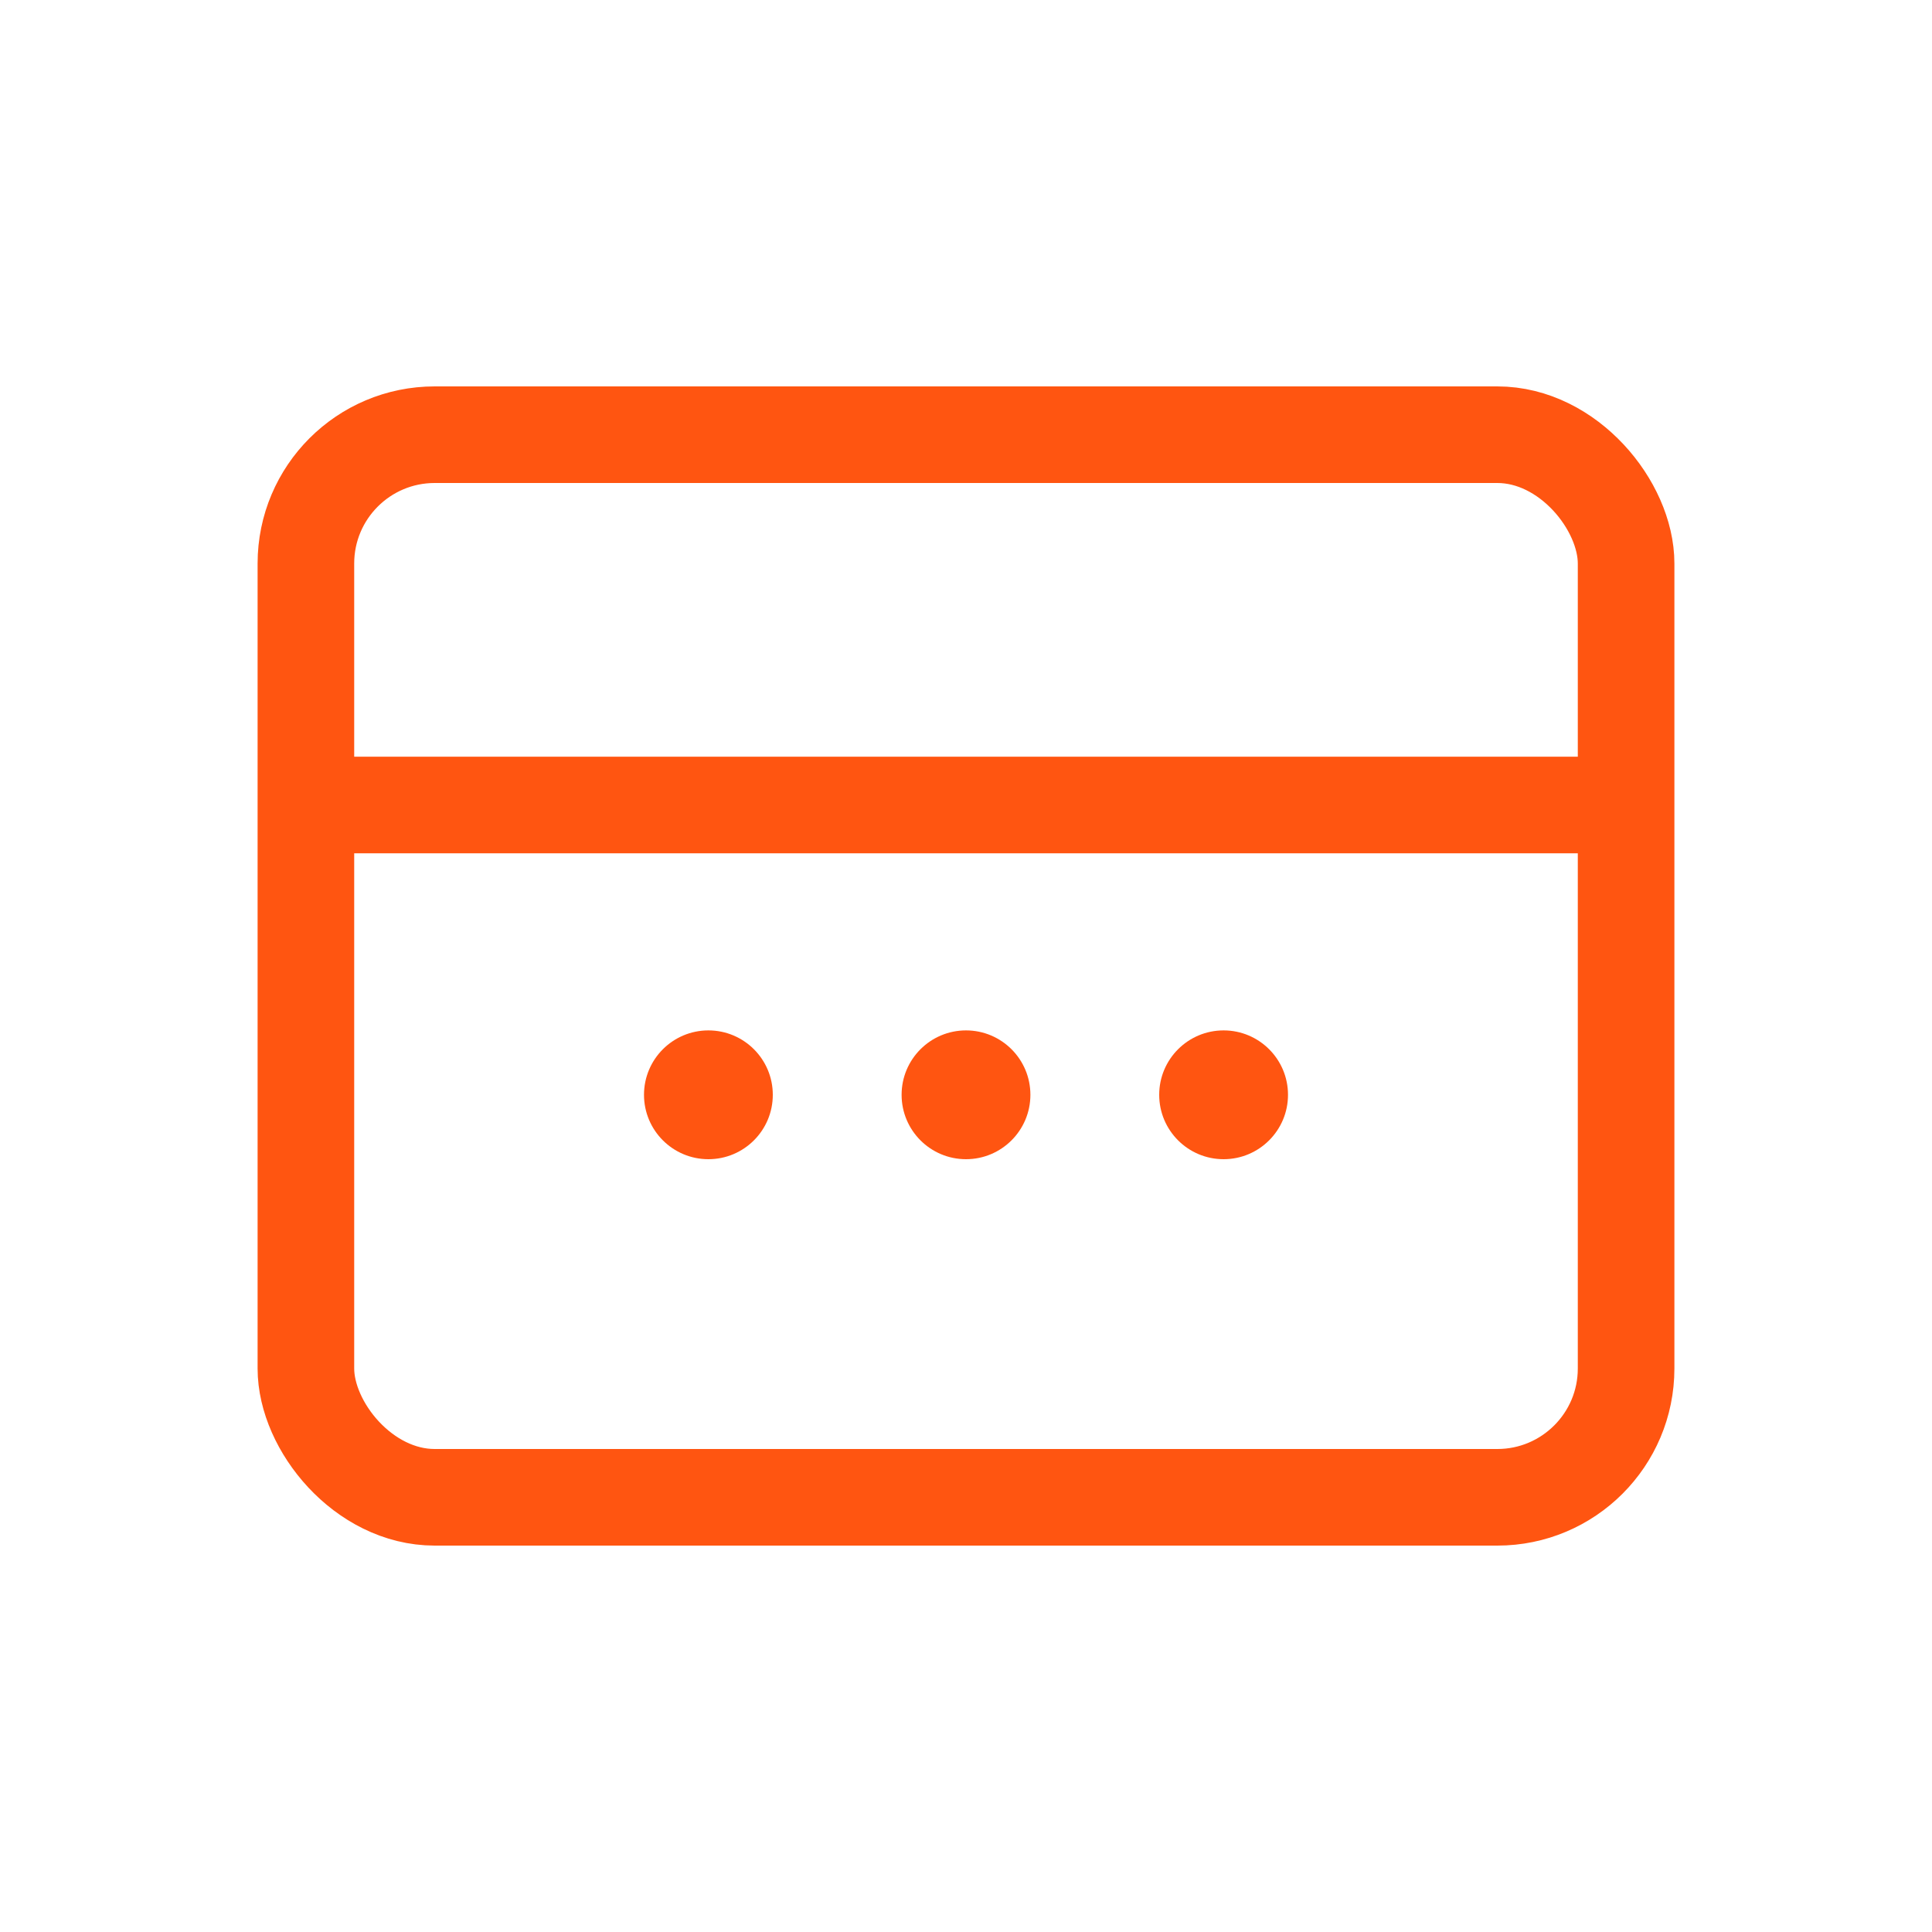
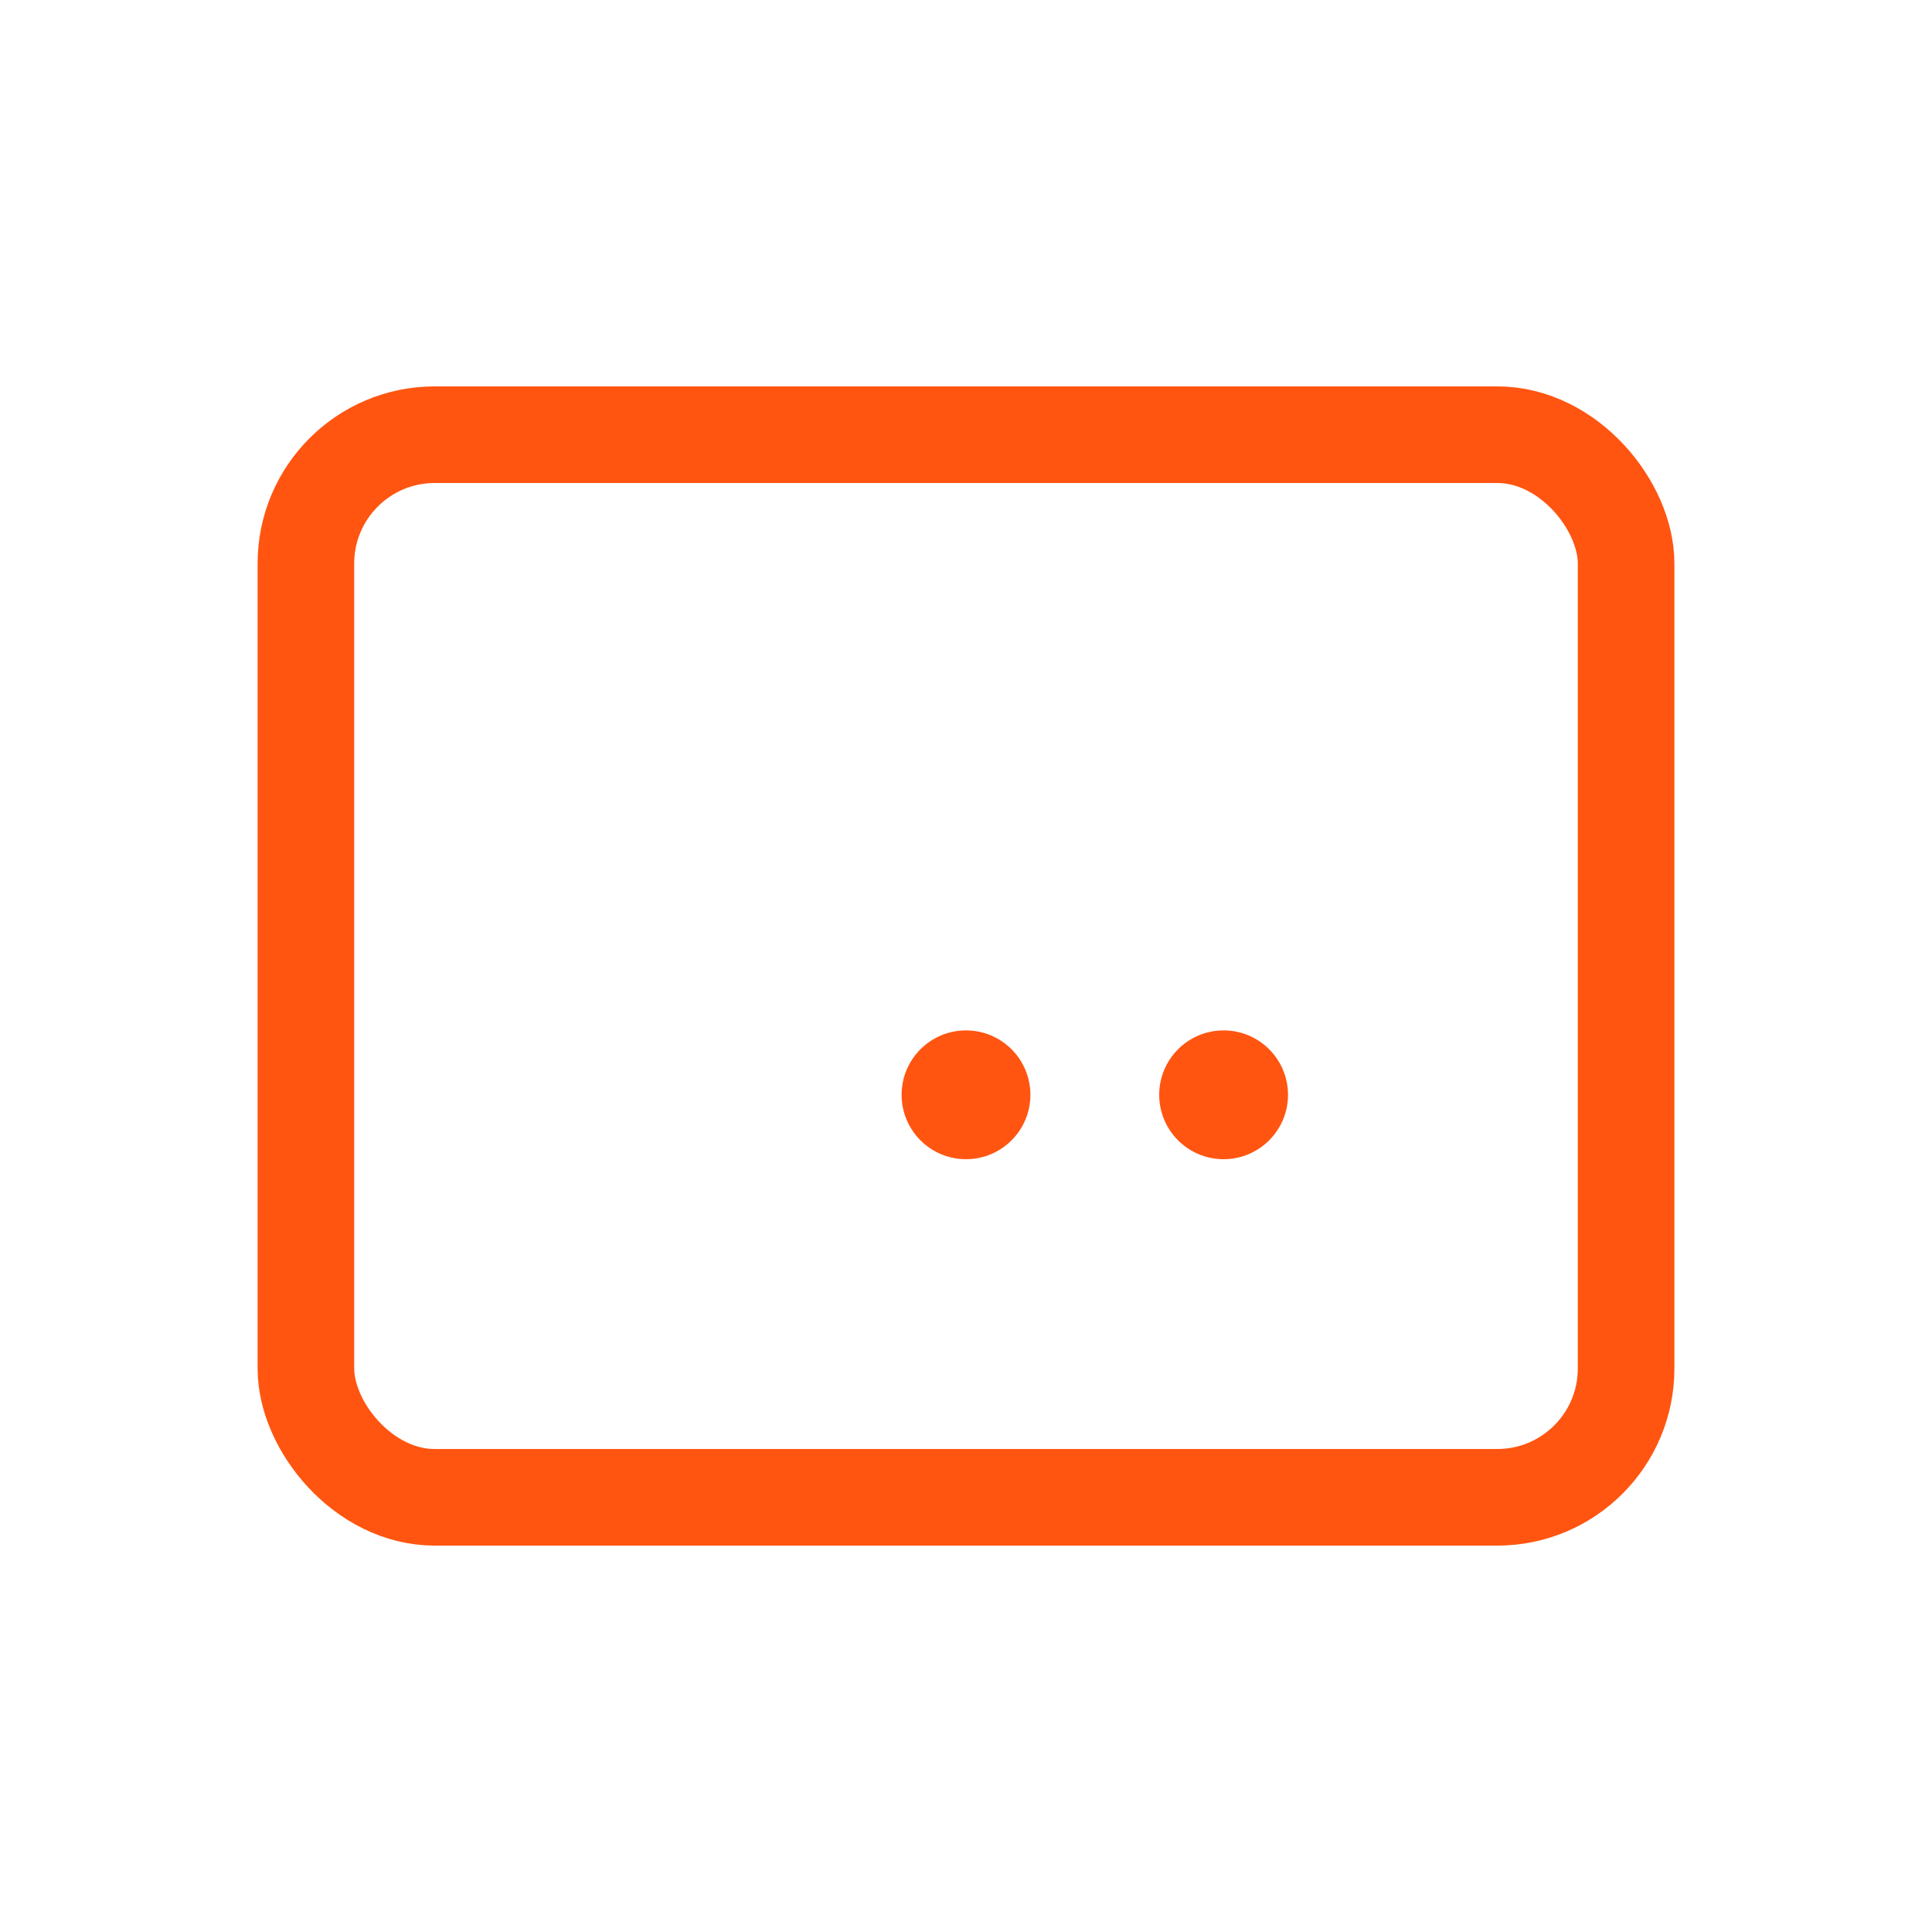
<svg xmlns="http://www.w3.org/2000/svg" width="30px" height="30px" viewBox="0 0 30 30" version="1.1">
  <title>Other Utilities</title>
  <g id="相关页面" stroke="none" stroke-width="1" fill="none" fill-rule="evenodd">
    <g id="测评备份" transform="translate(-1380, -897)">
      <g id="编组-6备份-2" transform="translate(1172, 884)">
        <g id="Other-Utilities" transform="translate(208, 13)">
          <g id="编组-101" transform="translate(4, 6)">
            <rect id="矩形" stroke="#FF5511" stroke-width="1.5" x="0.75" y="0.75" width="20.5" height="16.5" rx="2" />
-             <line x1="1" y1="6.5" x2="21" y2="6.5" id="路径-4" stroke="#FF5511" stroke-width="1.5" />
-             <circle id="椭圆形" fill="#FF5511" cx="7" cy="11" r="1" />
            <circle id="椭圆形备份-8" fill="#FF5511" cx="11" cy="11" r="1" />
            <circle id="椭圆形备份-9" fill="#FF5511" cx="15" cy="11" r="1" />
          </g>
          <rect id="矩形" x="0" y="0" width="30" height="30" />
        </g>
      </g>
    </g>
  </g>
</svg>